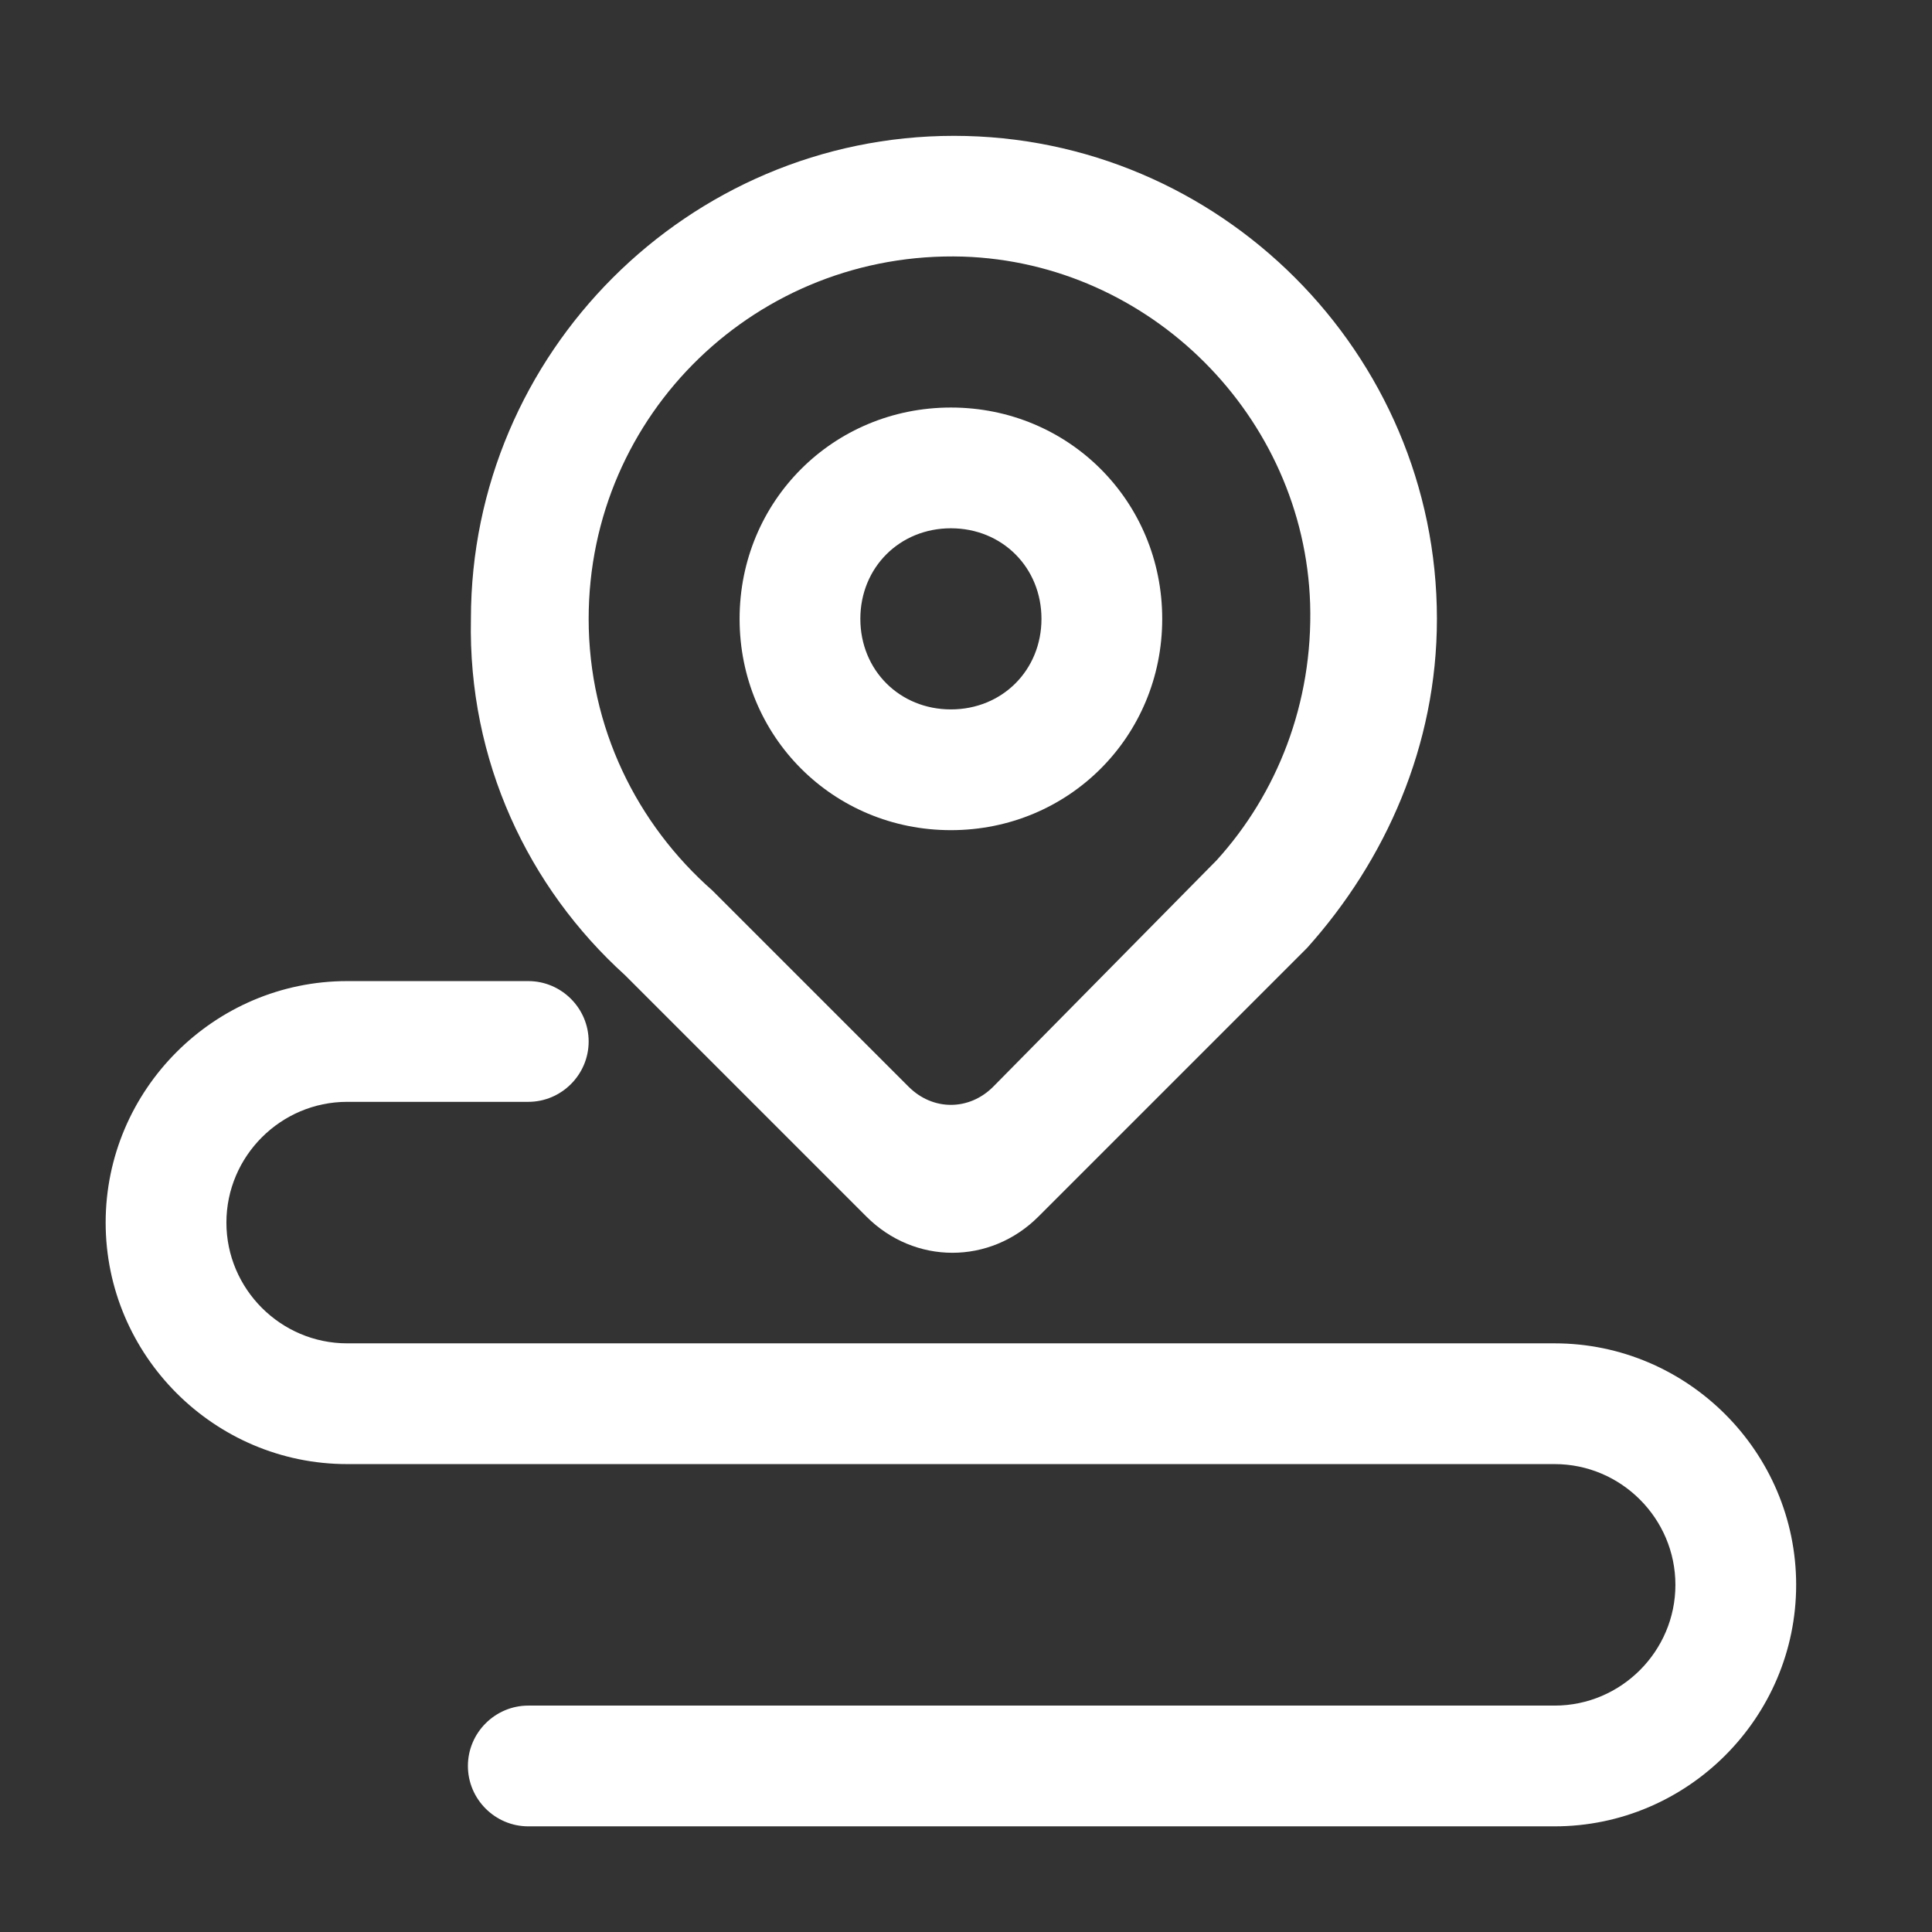
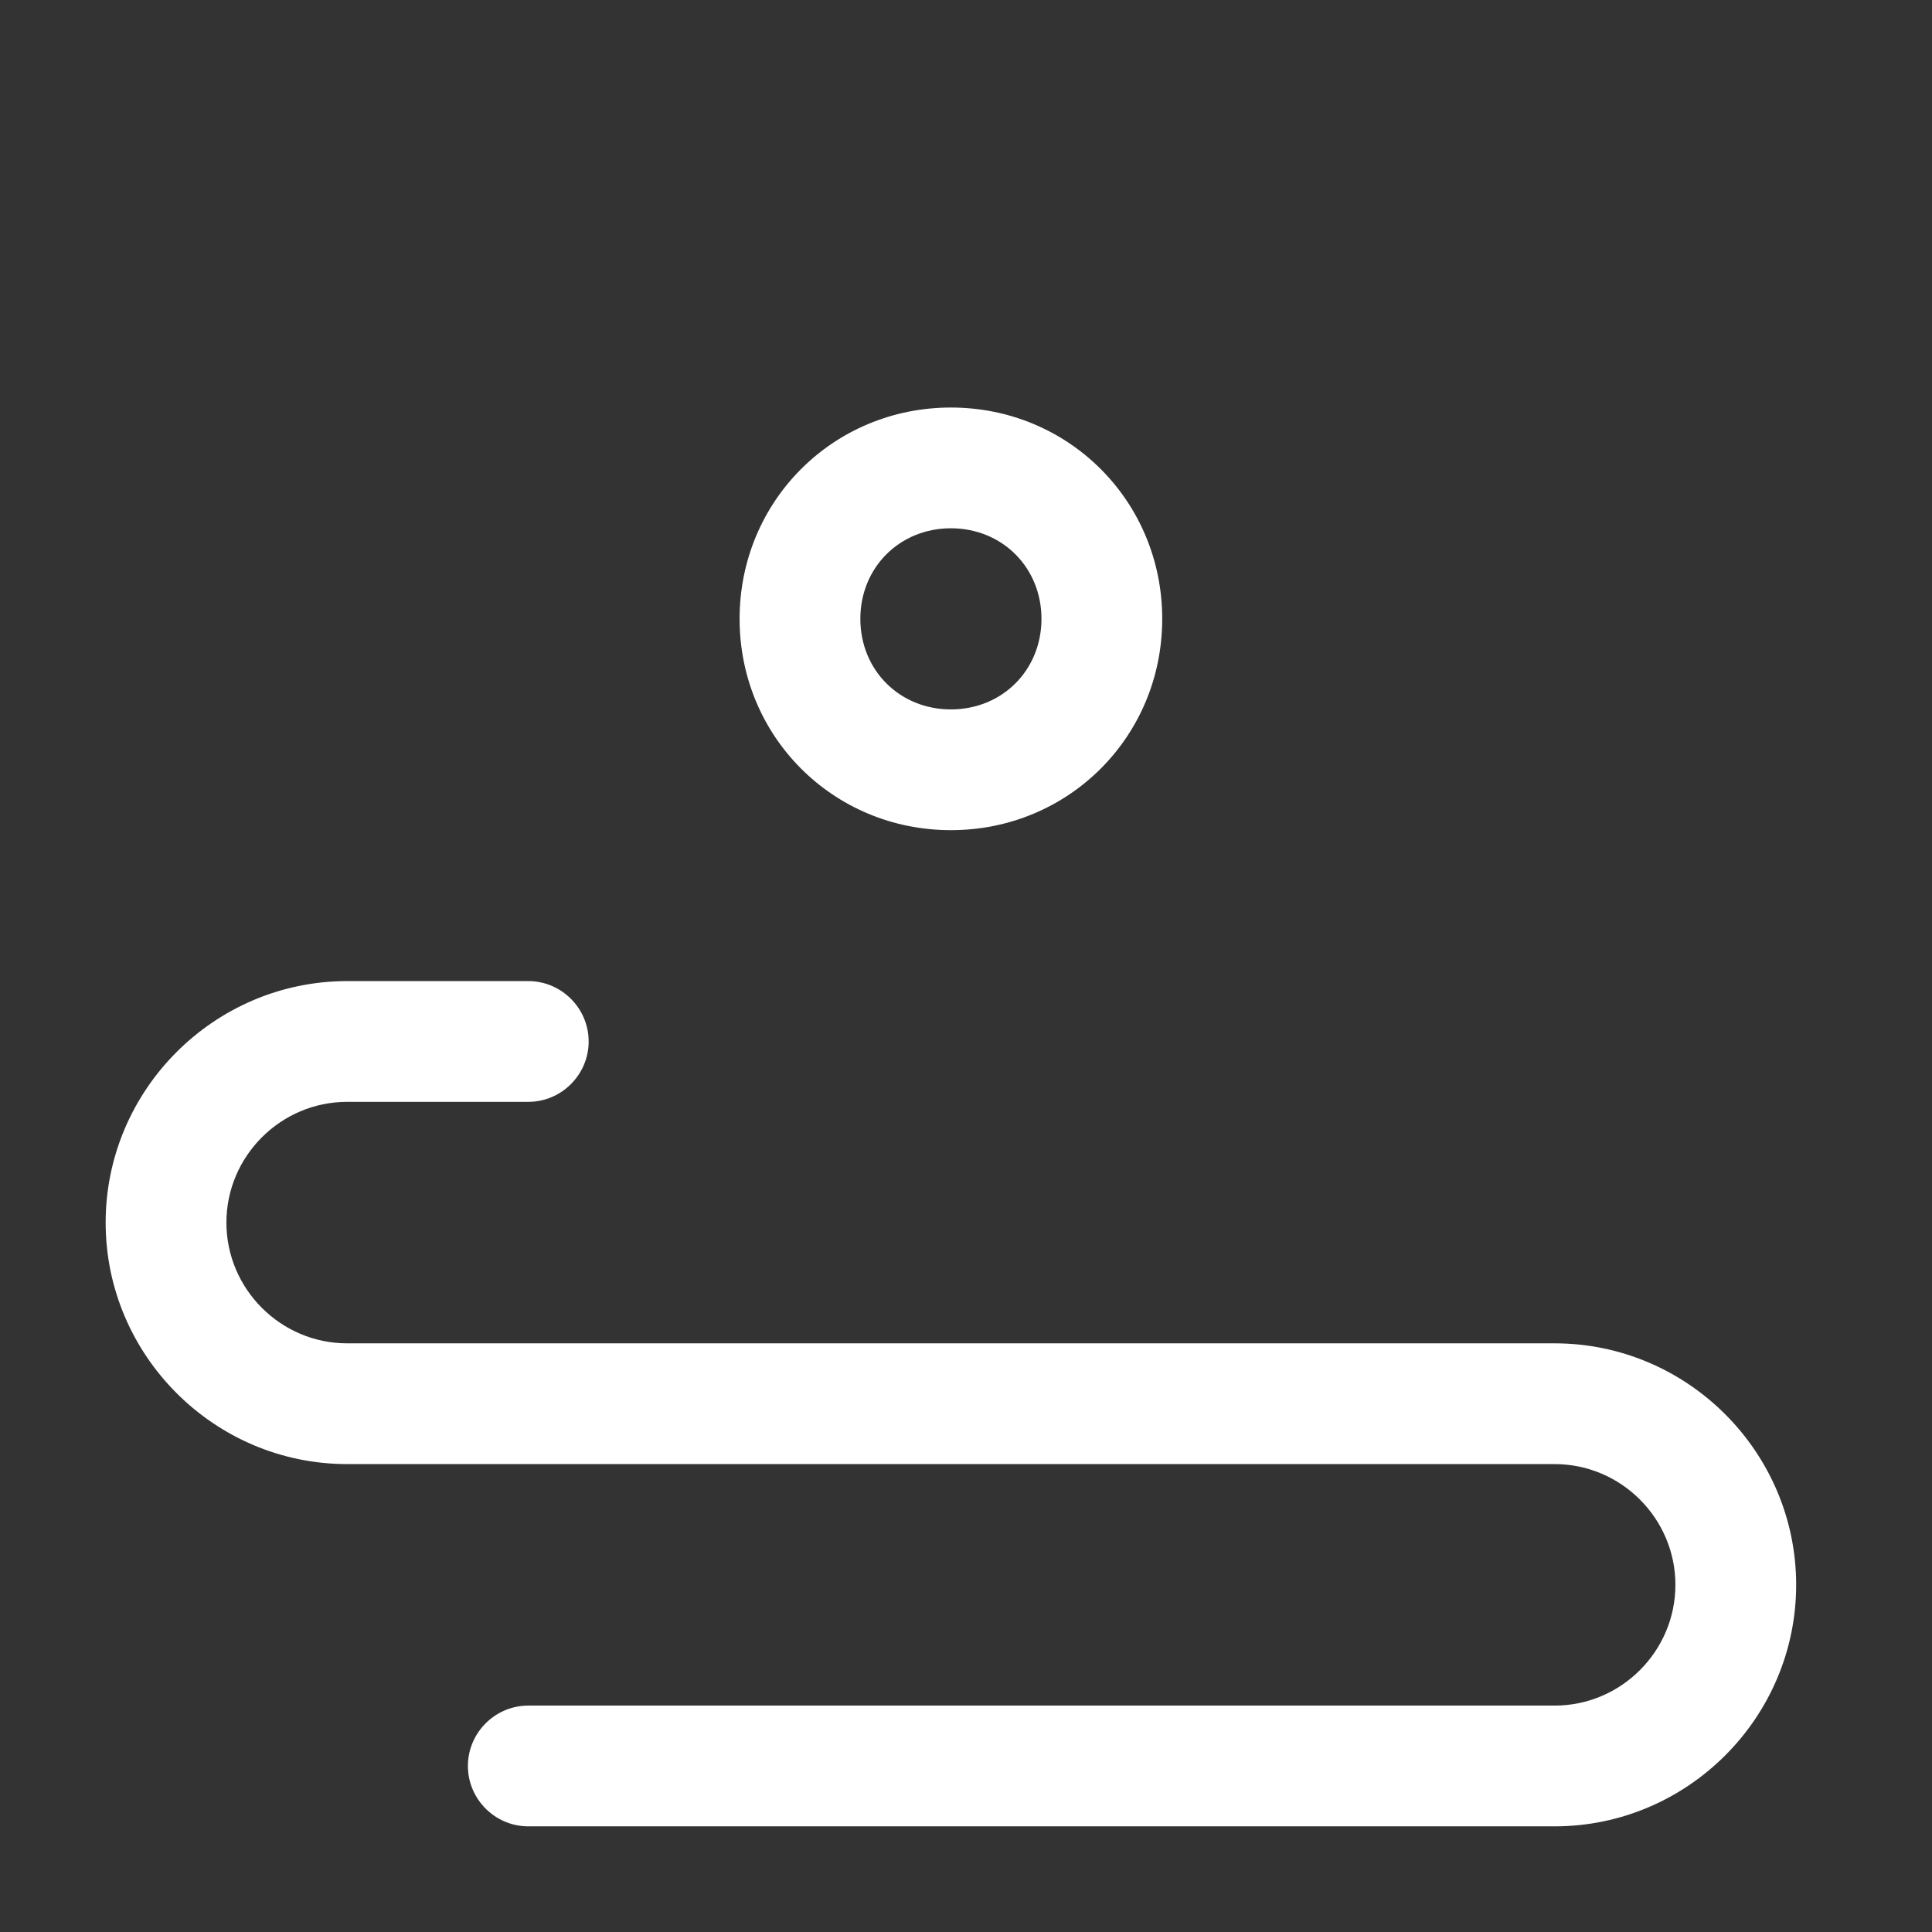
<svg xmlns="http://www.w3.org/2000/svg" t="1682069206333" class="icon" viewBox="0 0 1024 1024" version="1.1" p-id="43198" data-spm-anchor-id="a313x.7781069.0.i76" width="200" height="200">
  <rect x="0" y="0" width="1024" height="1024" fill="#333333" stroke="none" />
  <path d="M824 712h-640c-35.2 0-64-28.8-64-64s28.8-64 64-64h96c17.6 0 32-14.4 32-32s-14.4-32-32-32h-96c-70.4 0-128 57.6-128 128s57.6 128 128 128h640c35.2 0 64 28.8 64 64s-28.8 64-64 64h-544c-17.6 0-32 14.4-32 32s14.4 32 32 32h544c70.4 0 128-57.6 128-128s-57.6-128-128-128zM504 440c62.4 0 112-49.6 112-112s-49.6-112-112-112-112 49.6-112 112 49.6 112 112 112z m0-160c27.2 0 48 20.8 48 48s-20.8 48-48 48-48-20.8-48-48 20.8-48 48-48z" fill="#ffffff" p-id="43199" data-spm-anchor-id="a313x.7781069.0.i75" class="" />
-   <path d="M331.2 516.8l128 128c25.6 25.6 65.6 25.6 91.2 0l140.8-140.8 1.6-1.6c41.6-46.4 68.8-107.2 68.8-174.4 0-140.8-115.2-256-256-256s-256 115.2-256 256c-1.6 75.2 30.4 142.4 81.6 188.8z m-19.2-188.8c0-108.8 89.6-195.2 198.4-192 99.2 3.2 180.8 84.8 184 184 1.6 52.8-17.6 100.8-49.6 136L526.4 576c-12.8 12.8-32 12.8-44.8 0l-104-104c-40-35.2-65.6-86.4-65.6-144z" fill="#ffffff" p-id="43200" data-spm-anchor-id="a313x.7781069.0.i74" class="" />
</svg>